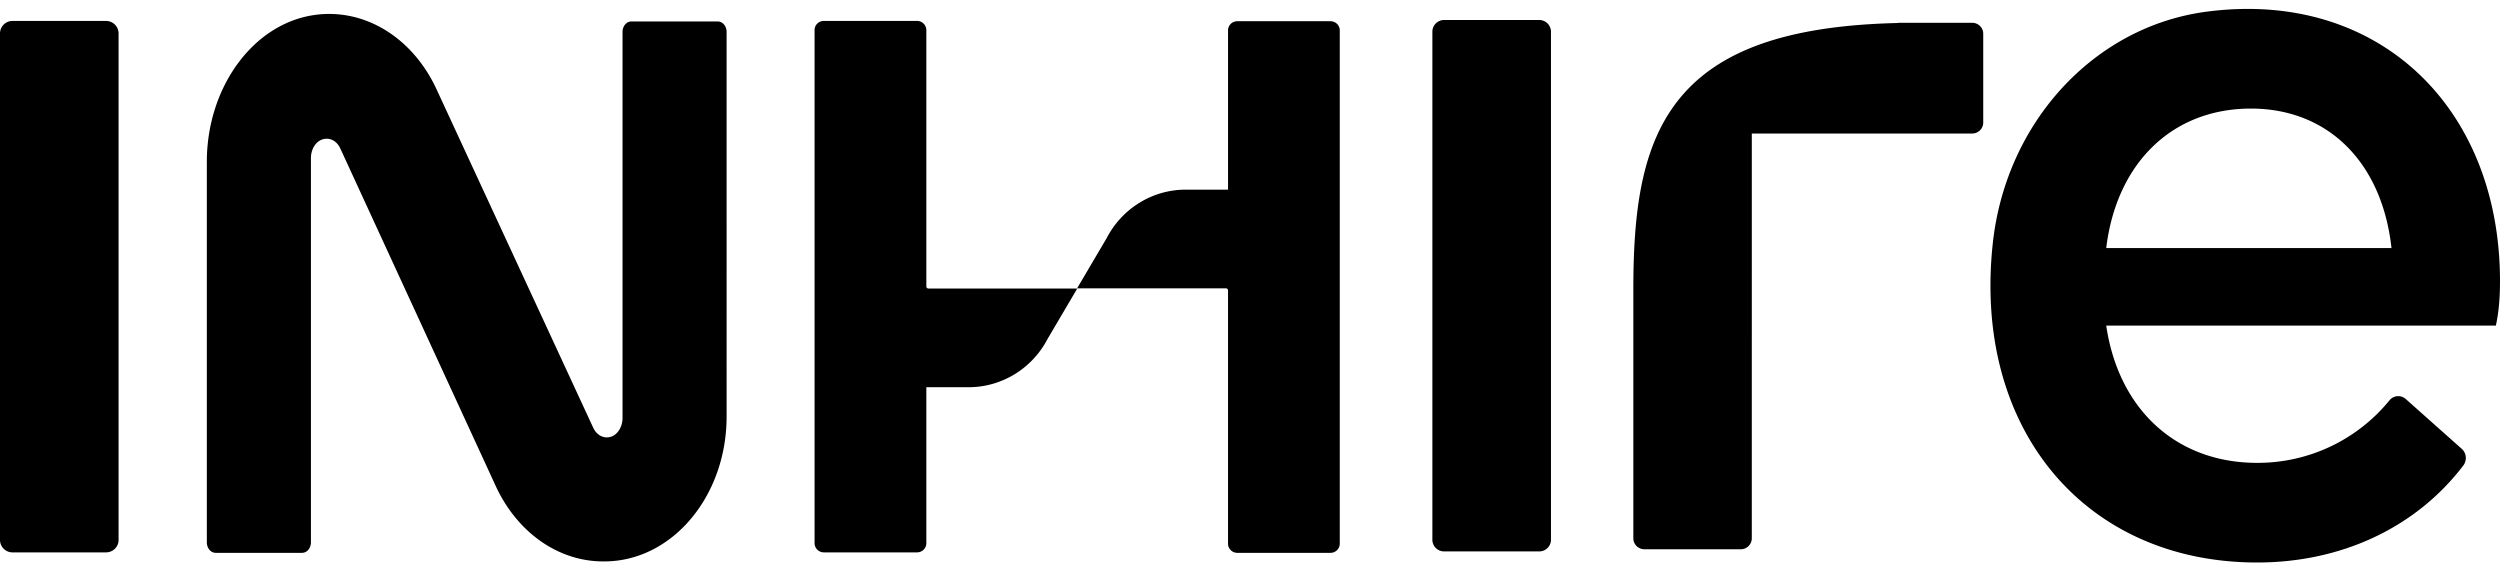
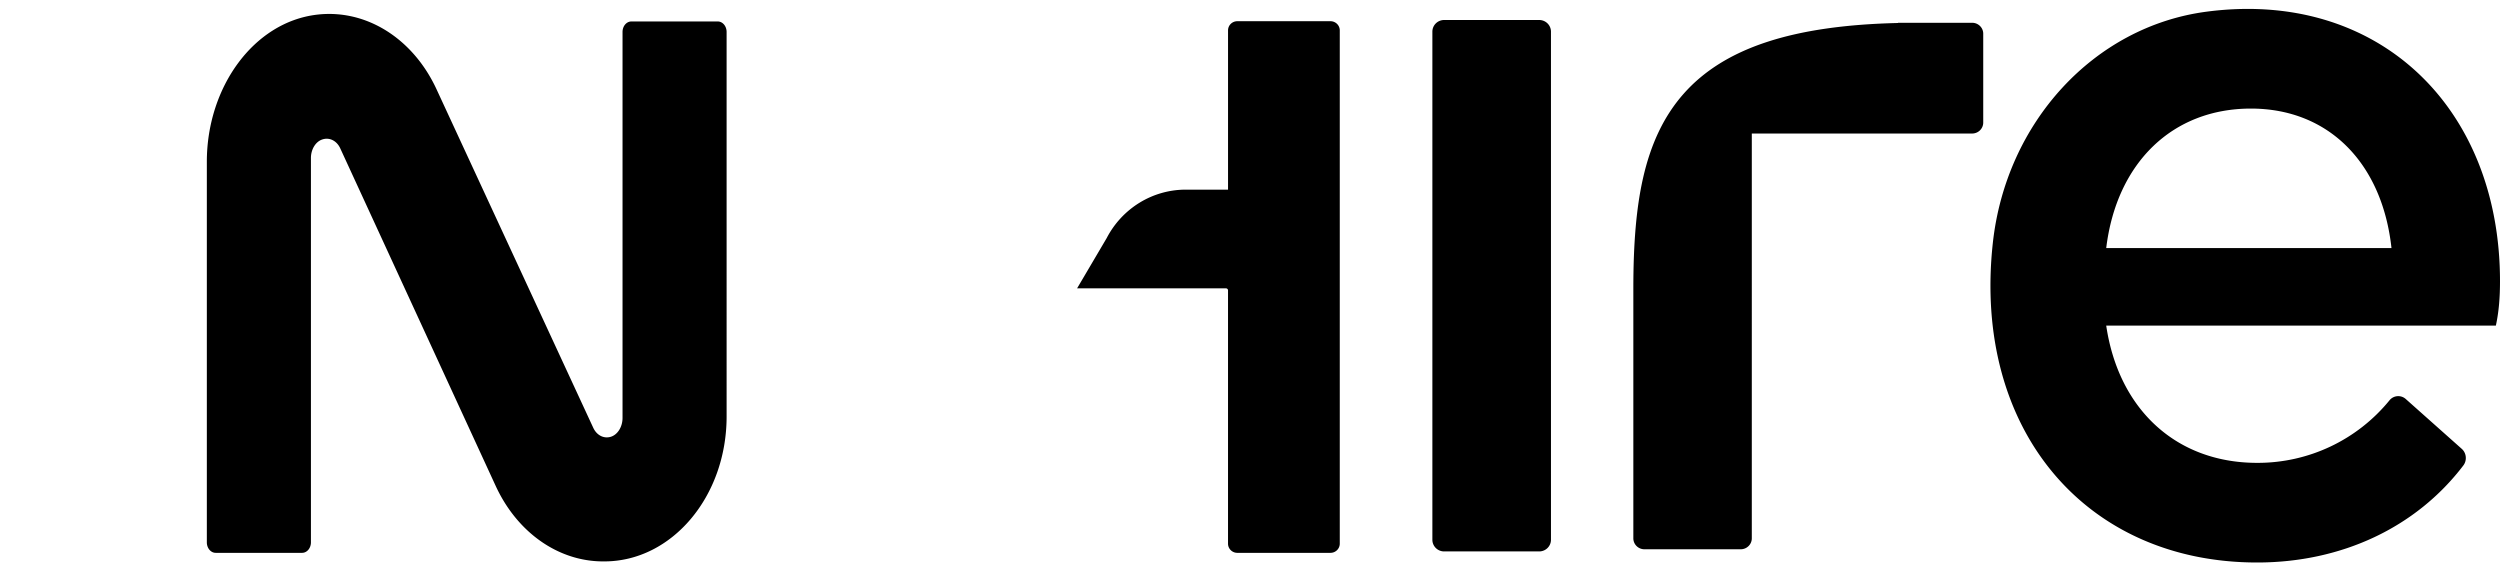
<svg xmlns="http://www.w3.org/2000/svg" width="140" height="32" fill="#000">
-   <path d="M.702 30.933h5.236c.388 0 .702-.31.702-.694V1.867a.7.7 0 0 0-.702-.694H.702A.7.7 0 0 0 0 1.867V30.24a.7.7 0 0 0 .702.694zm51.173-14.892V1.686a.52.52 0 0 0-.521-.515h-5.217c-.288 0-.521.23-.521.515v28.732a.52.52 0 0 0 .521.515h5.217c.288 0 .521-.23.521-.515v-8.734h2.367c1.855 0 3.558-1.043 4.426-2.712l1.659-2.816h-8.34c-.062 0-.112-.051-.112-.114z" />
  <path d="M68.769 10.62h-2.368c-1.855 0-3.558 1.043-4.426 2.712l-1.659 2.816h8.341c.062 0 .112.051.112.114v14.183c0 .284.233.514.52.514h5.217c.288 0 .521-.23.521-.514V1.702c0-.284-.233-.514-.521-.514H69.29c-.287 0-.52.23-.52.514v8.918zm12.104 20.26h5.321c.364 0 .66-.292.66-.652V1.772c0-.36-.296-.652-.66-.652h-5.321c-.364 0-.66.292-.66.652v28.456c0 .36.296.652.66.652zm37.075-16.988c.579-4.774 3.704-7.812 8.103-7.812 4.341 0 7.352 3.038 7.872 7.812h-15.975zM140 15.752c0-9.804-6.883-16.364-16.447-15.096-6.295.835-11.214 6.197-11.954 12.946-1.146 10.453 5.191 17.898 14.8 17.898 4.746 0 8.913-1.972 11.548-5.434.215-.283.177-.694-.087-.929l-3.137-2.792a.63.63 0 0 0-.912.074 9.52 9.52 0 0 1-7.412 3.501c-4.515 0-7.756-2.976-8.451-7.688h21.821c.174-.805.231-1.612.231-2.48zM40.197 1.202h-4.84c-.274 0-.495.263-.495.587v21.616c0 .493-.273.95-.678 1.061-.387.106-.772-.098-.963-.512l-8.778-18.96C23.128 2.154 20.501.49 17.734.823c-3.52.424-6.151 4.044-6.151 8.234v21.315c0 .324.222.587.495.587h4.839c.274 0 .495-.263.495-.587V8.848c0-.47.25-.907.632-1.036a.78.78 0 0 1 .25-.043c.314 0 .604.199.761.541l8.702 18.899c1.201 2.609 3.506 4.23 6.015 4.23h.067c3.784 0 6.851-3.632 6.851-8.112V1.789c0-.324-.222-.587-.495-.587zm70.864.686c0-.338-.278-.612-.62-.612h-4.153v.012c-5.913.136-9.744 1.405-12.006 3.965-1.091 1.235-1.837 2.789-2.278 4.75-.366 1.627-.537 3.583-.537 6.156v13.988c0 .338.278.612.62.612h5.394c.342 0 .62-.274.62-.612V7.477h12.34c.342 0 .62-.274.62-.612V1.888z" />
</svg>